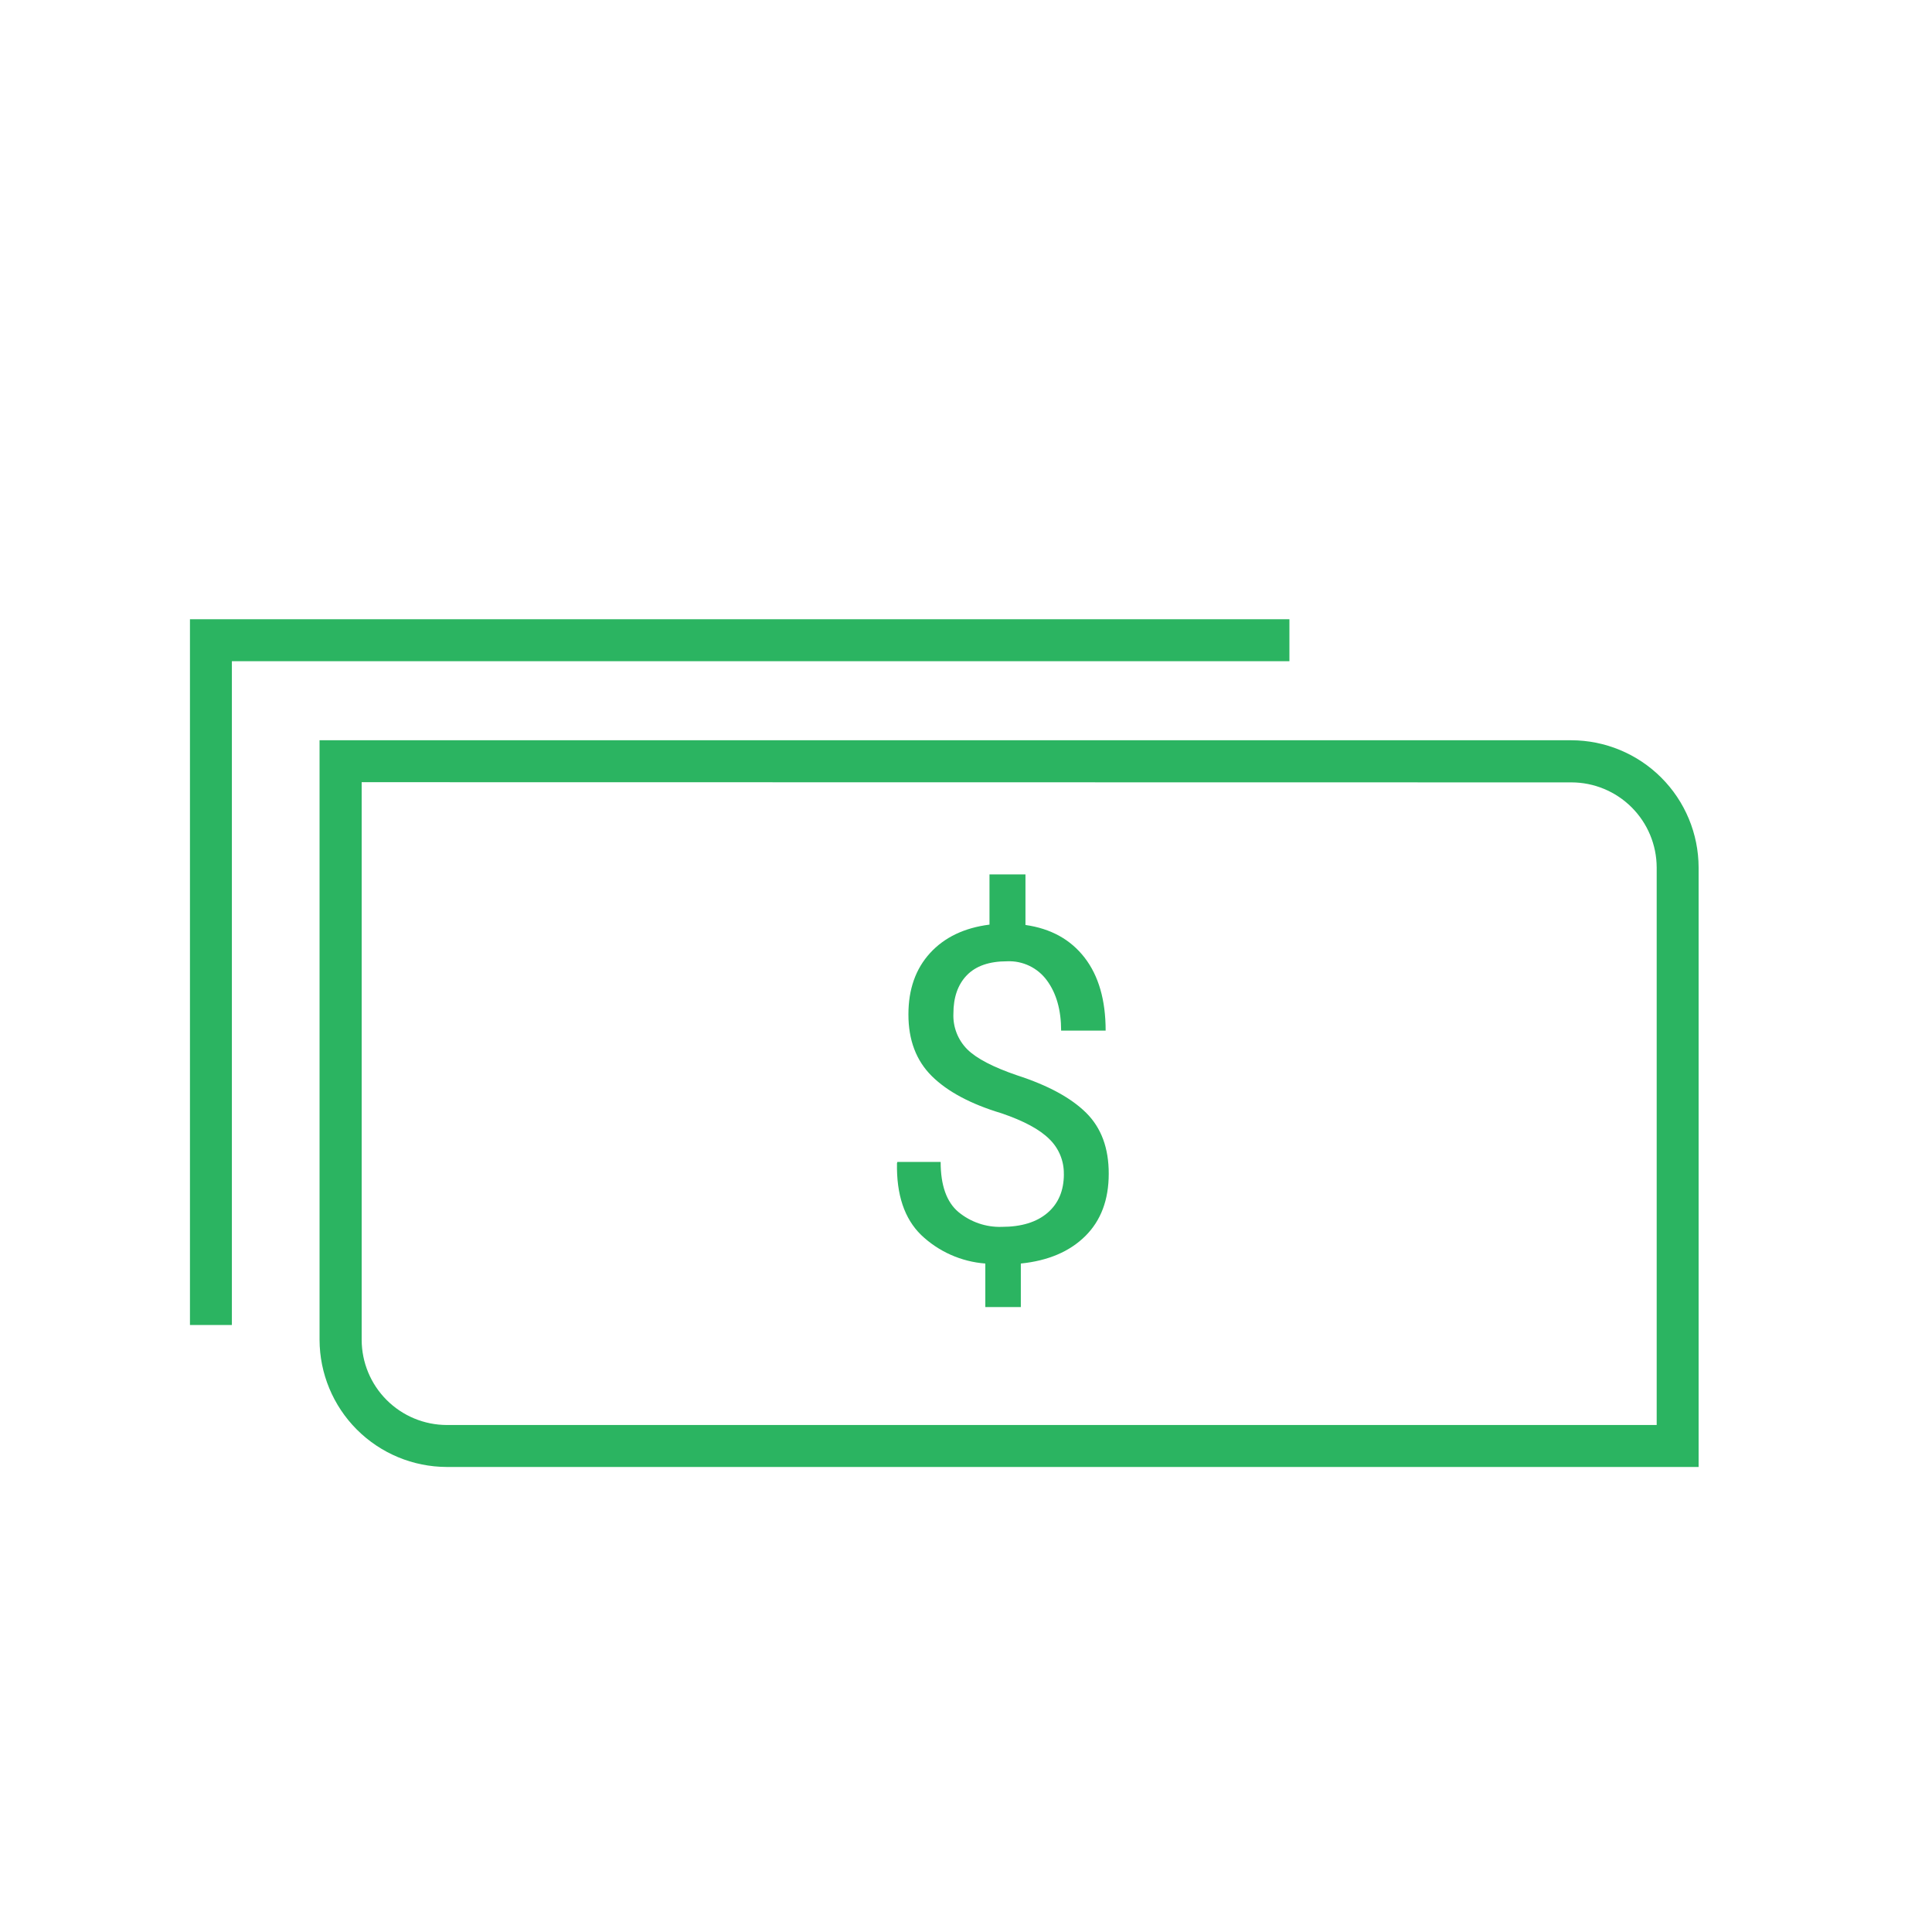
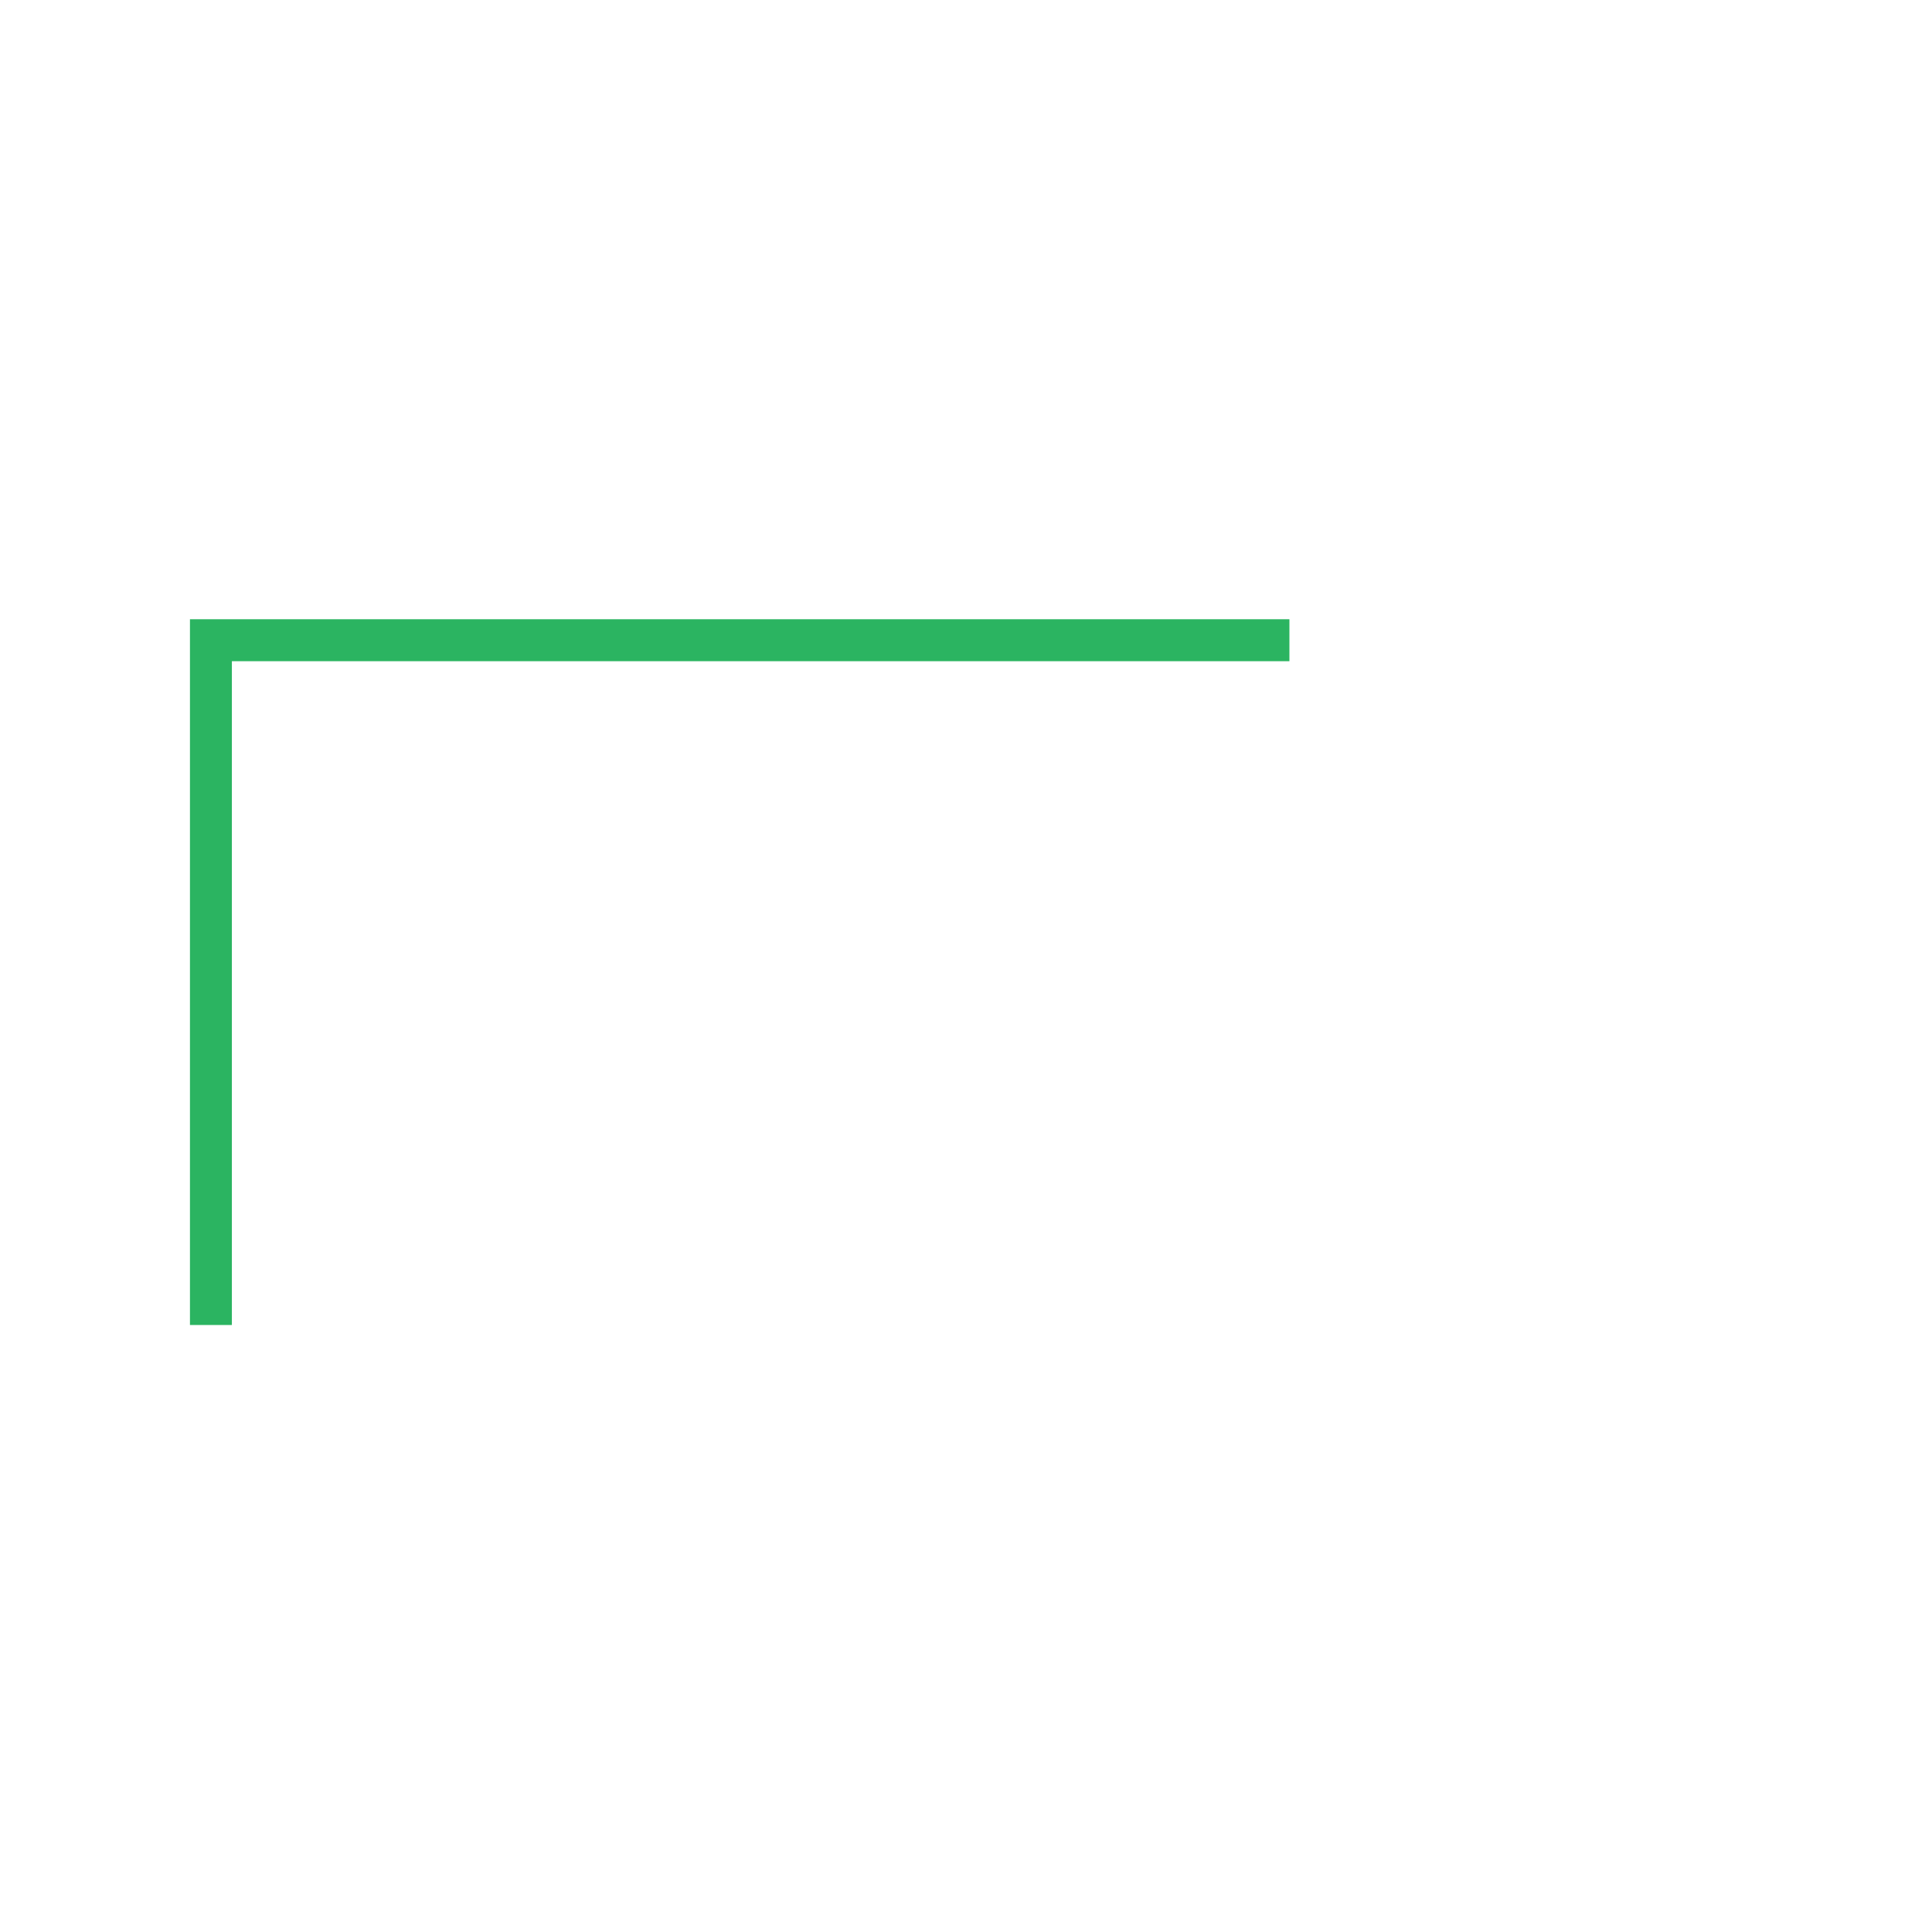
<svg xmlns="http://www.w3.org/2000/svg" width="221" height="221" viewBox="0 0 221 221" fill="none">
  <path d="M26.524 151.566H21.729V70.835H147.495V75.635H26.524V151.566Z" fill="#2BB461" />
-   <path d="M41.371 89.474V153.259C41.375 155.843 42.403 158.32 44.23 160.147C46.057 161.974 48.534 163.002 51.117 163.005H189.507V99.22C189.497 96.639 188.465 94.167 186.637 92.345C184.809 90.523 182.334 89.499 179.753 89.496L41.371 89.474ZM194.303 167.805H51.095C47.241 167.794 43.549 166.257 40.824 163.532C38.099 160.806 36.564 157.113 36.553 153.259V84.678H179.753C183.607 84.688 187.302 86.223 190.028 88.947C192.755 91.672 194.292 95.366 194.303 99.22V167.805Z" fill="#2BB461" />
-   <path d="M121.691 134.302C121.704 133.557 121.564 132.818 121.28 132.13C120.995 131.442 120.573 130.82 120.038 130.302C118.933 129.197 117.112 128.215 114.553 127.345C111.044 126.29 108.392 124.875 106.597 123.102C104.803 121.328 103.908 118.97 103.914 116.03C103.914 113.159 104.739 110.823 106.389 109.019C108.04 107.216 110.306 106.132 113.187 105.766V100.02H117.302V105.806C120.205 106.222 122.459 107.466 124.065 109.541C125.671 111.615 126.474 114.399 126.474 117.89H121.382C121.382 115.533 120.838 113.618 119.751 112.144C119.232 111.435 118.545 110.864 117.753 110.483C116.96 110.102 116.086 109.923 115.207 109.961C113.156 109.961 111.623 110.496 110.593 111.561C109.563 112.626 109.059 114.094 109.059 115.95C109.027 116.704 109.152 117.457 109.426 118.161C109.7 118.865 110.117 119.504 110.65 120.038C111.705 121.082 113.606 122.072 116.352 123.009C119.888 124.155 122.519 125.584 124.246 127.296C125.973 129.008 126.833 131.33 126.827 134.262C126.827 137.25 125.932 139.629 124.14 141.4C122.349 143.171 119.892 144.216 116.772 144.534V149.511H112.71V144.534C109.957 144.326 107.361 143.171 105.364 141.263C103.455 139.398 102.535 136.659 102.606 133.047L102.654 132.914H107.6C107.6 135.592 108.281 137.497 109.625 138.633C111.016 139.788 112.781 140.395 114.588 140.34C116.831 140.34 118.575 139.806 119.822 138.739C121.068 137.673 121.693 136.199 121.696 134.319" fill="#2BB461" />
</svg>